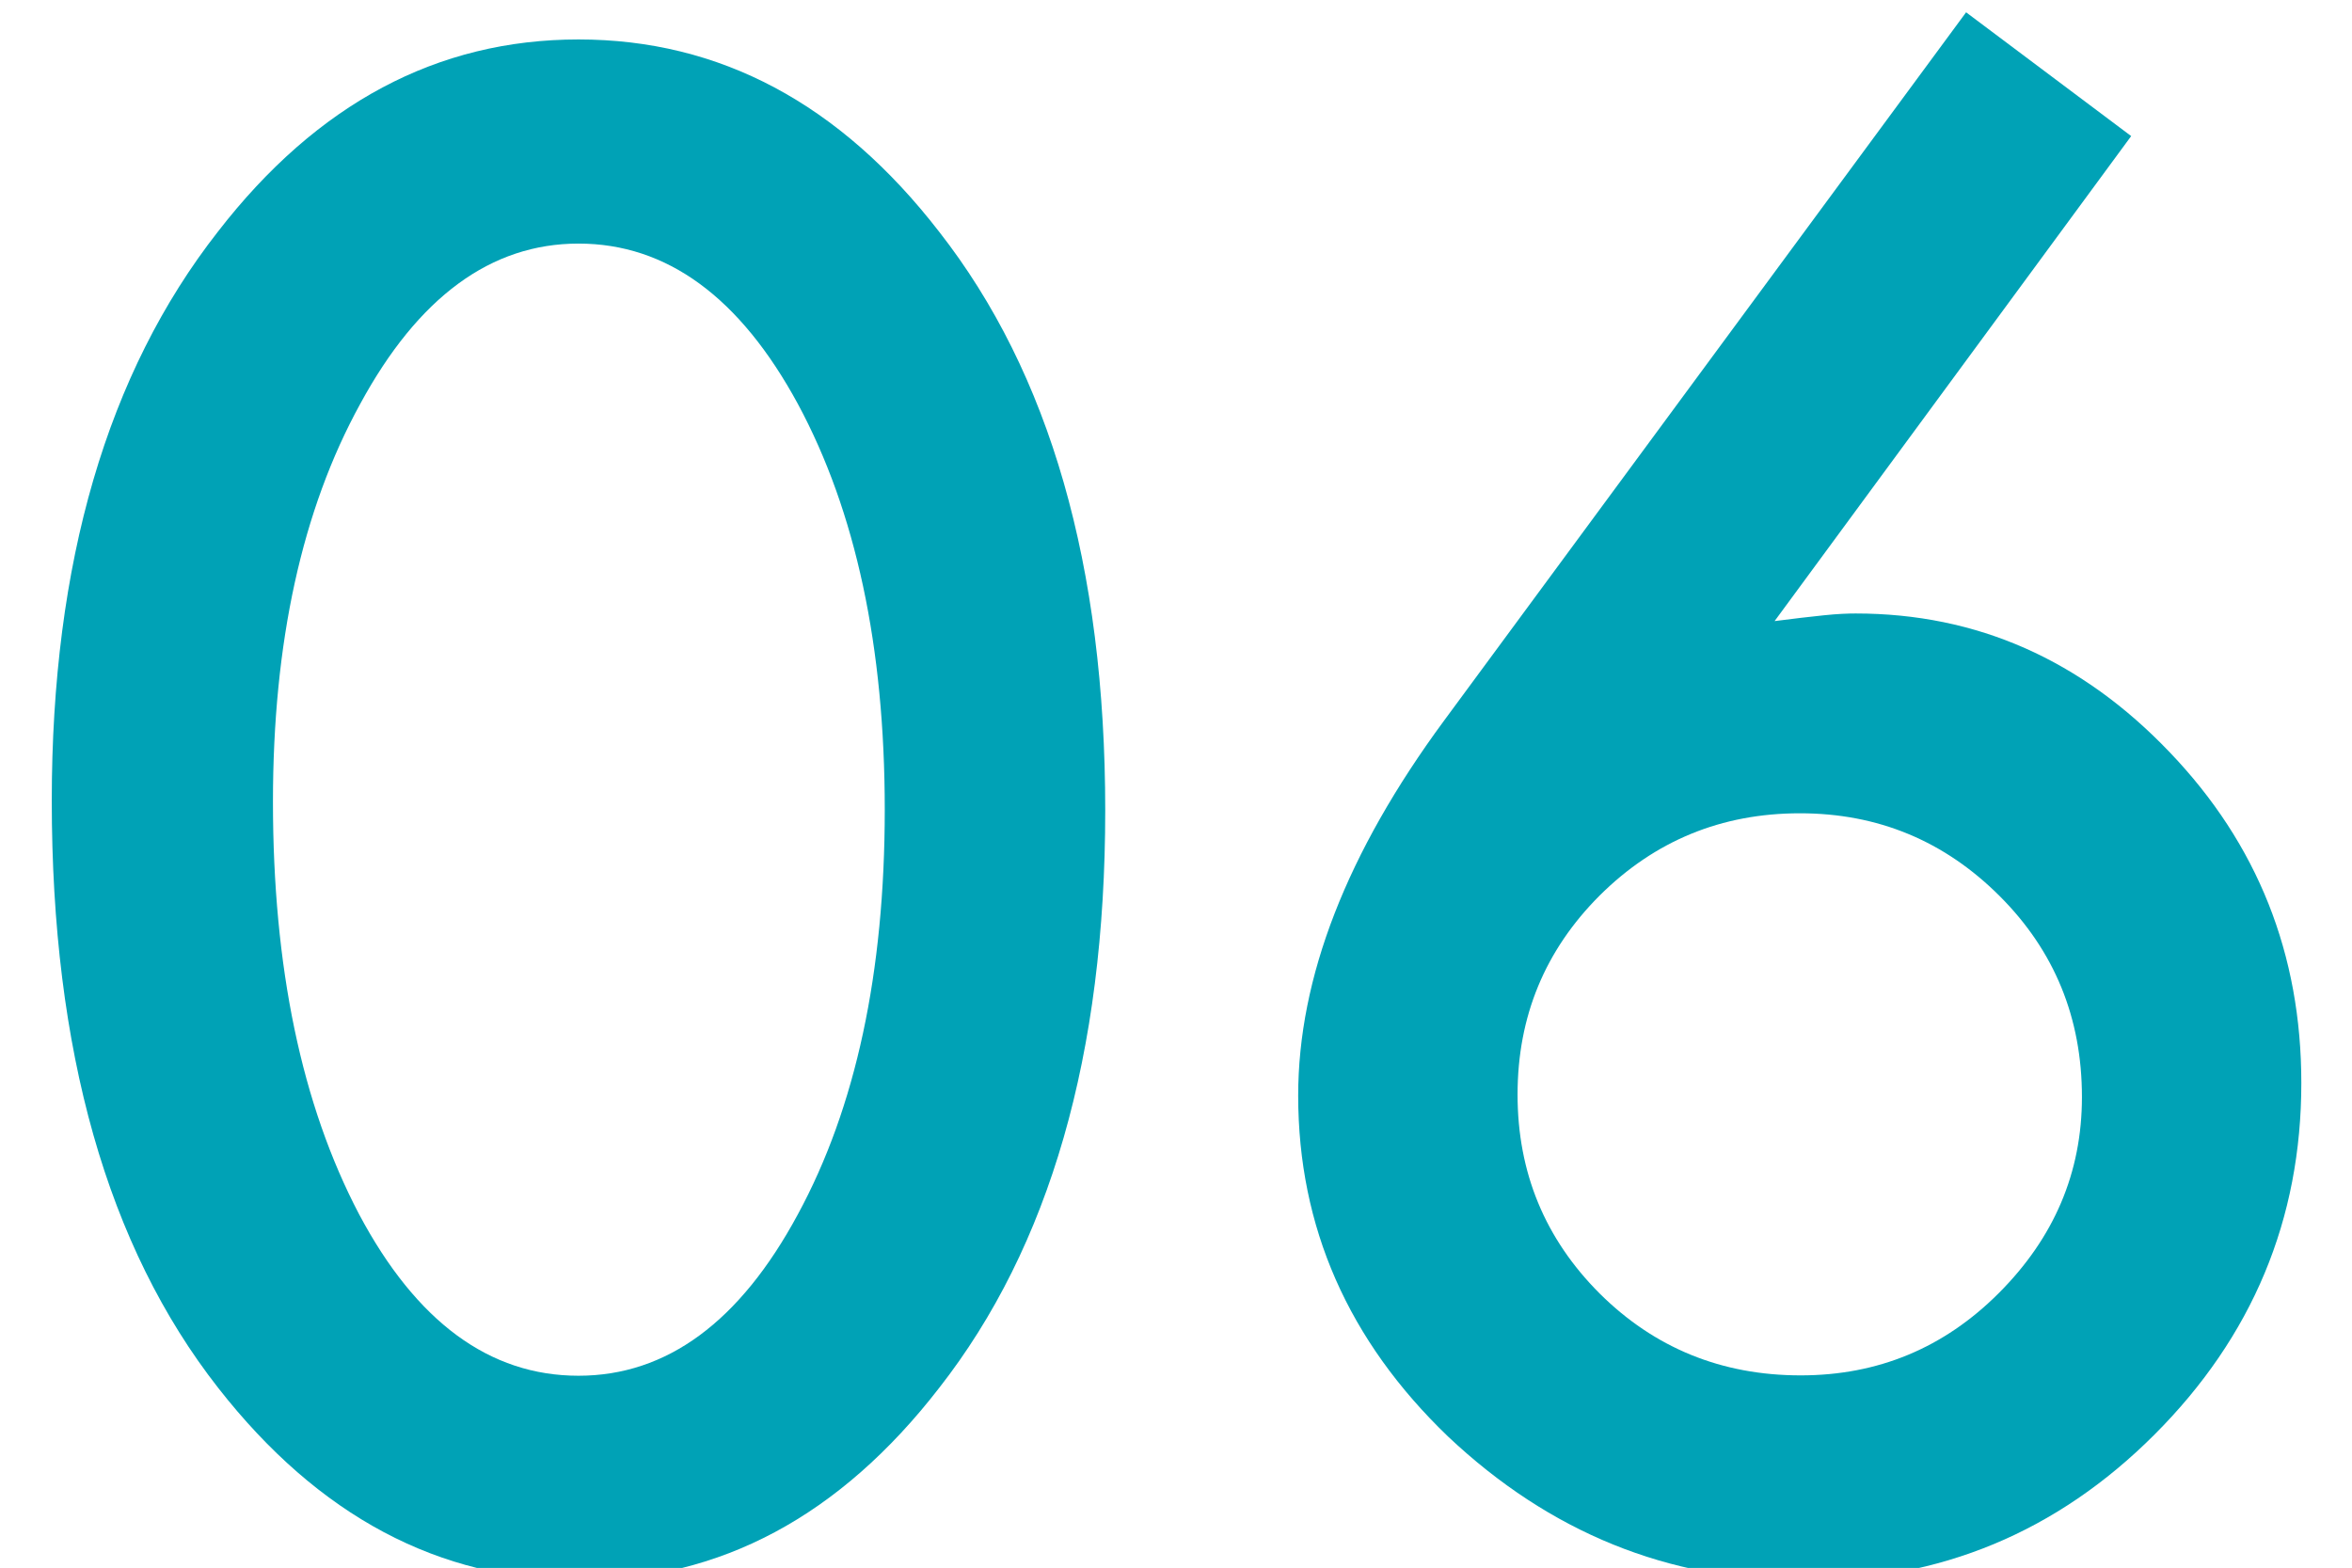
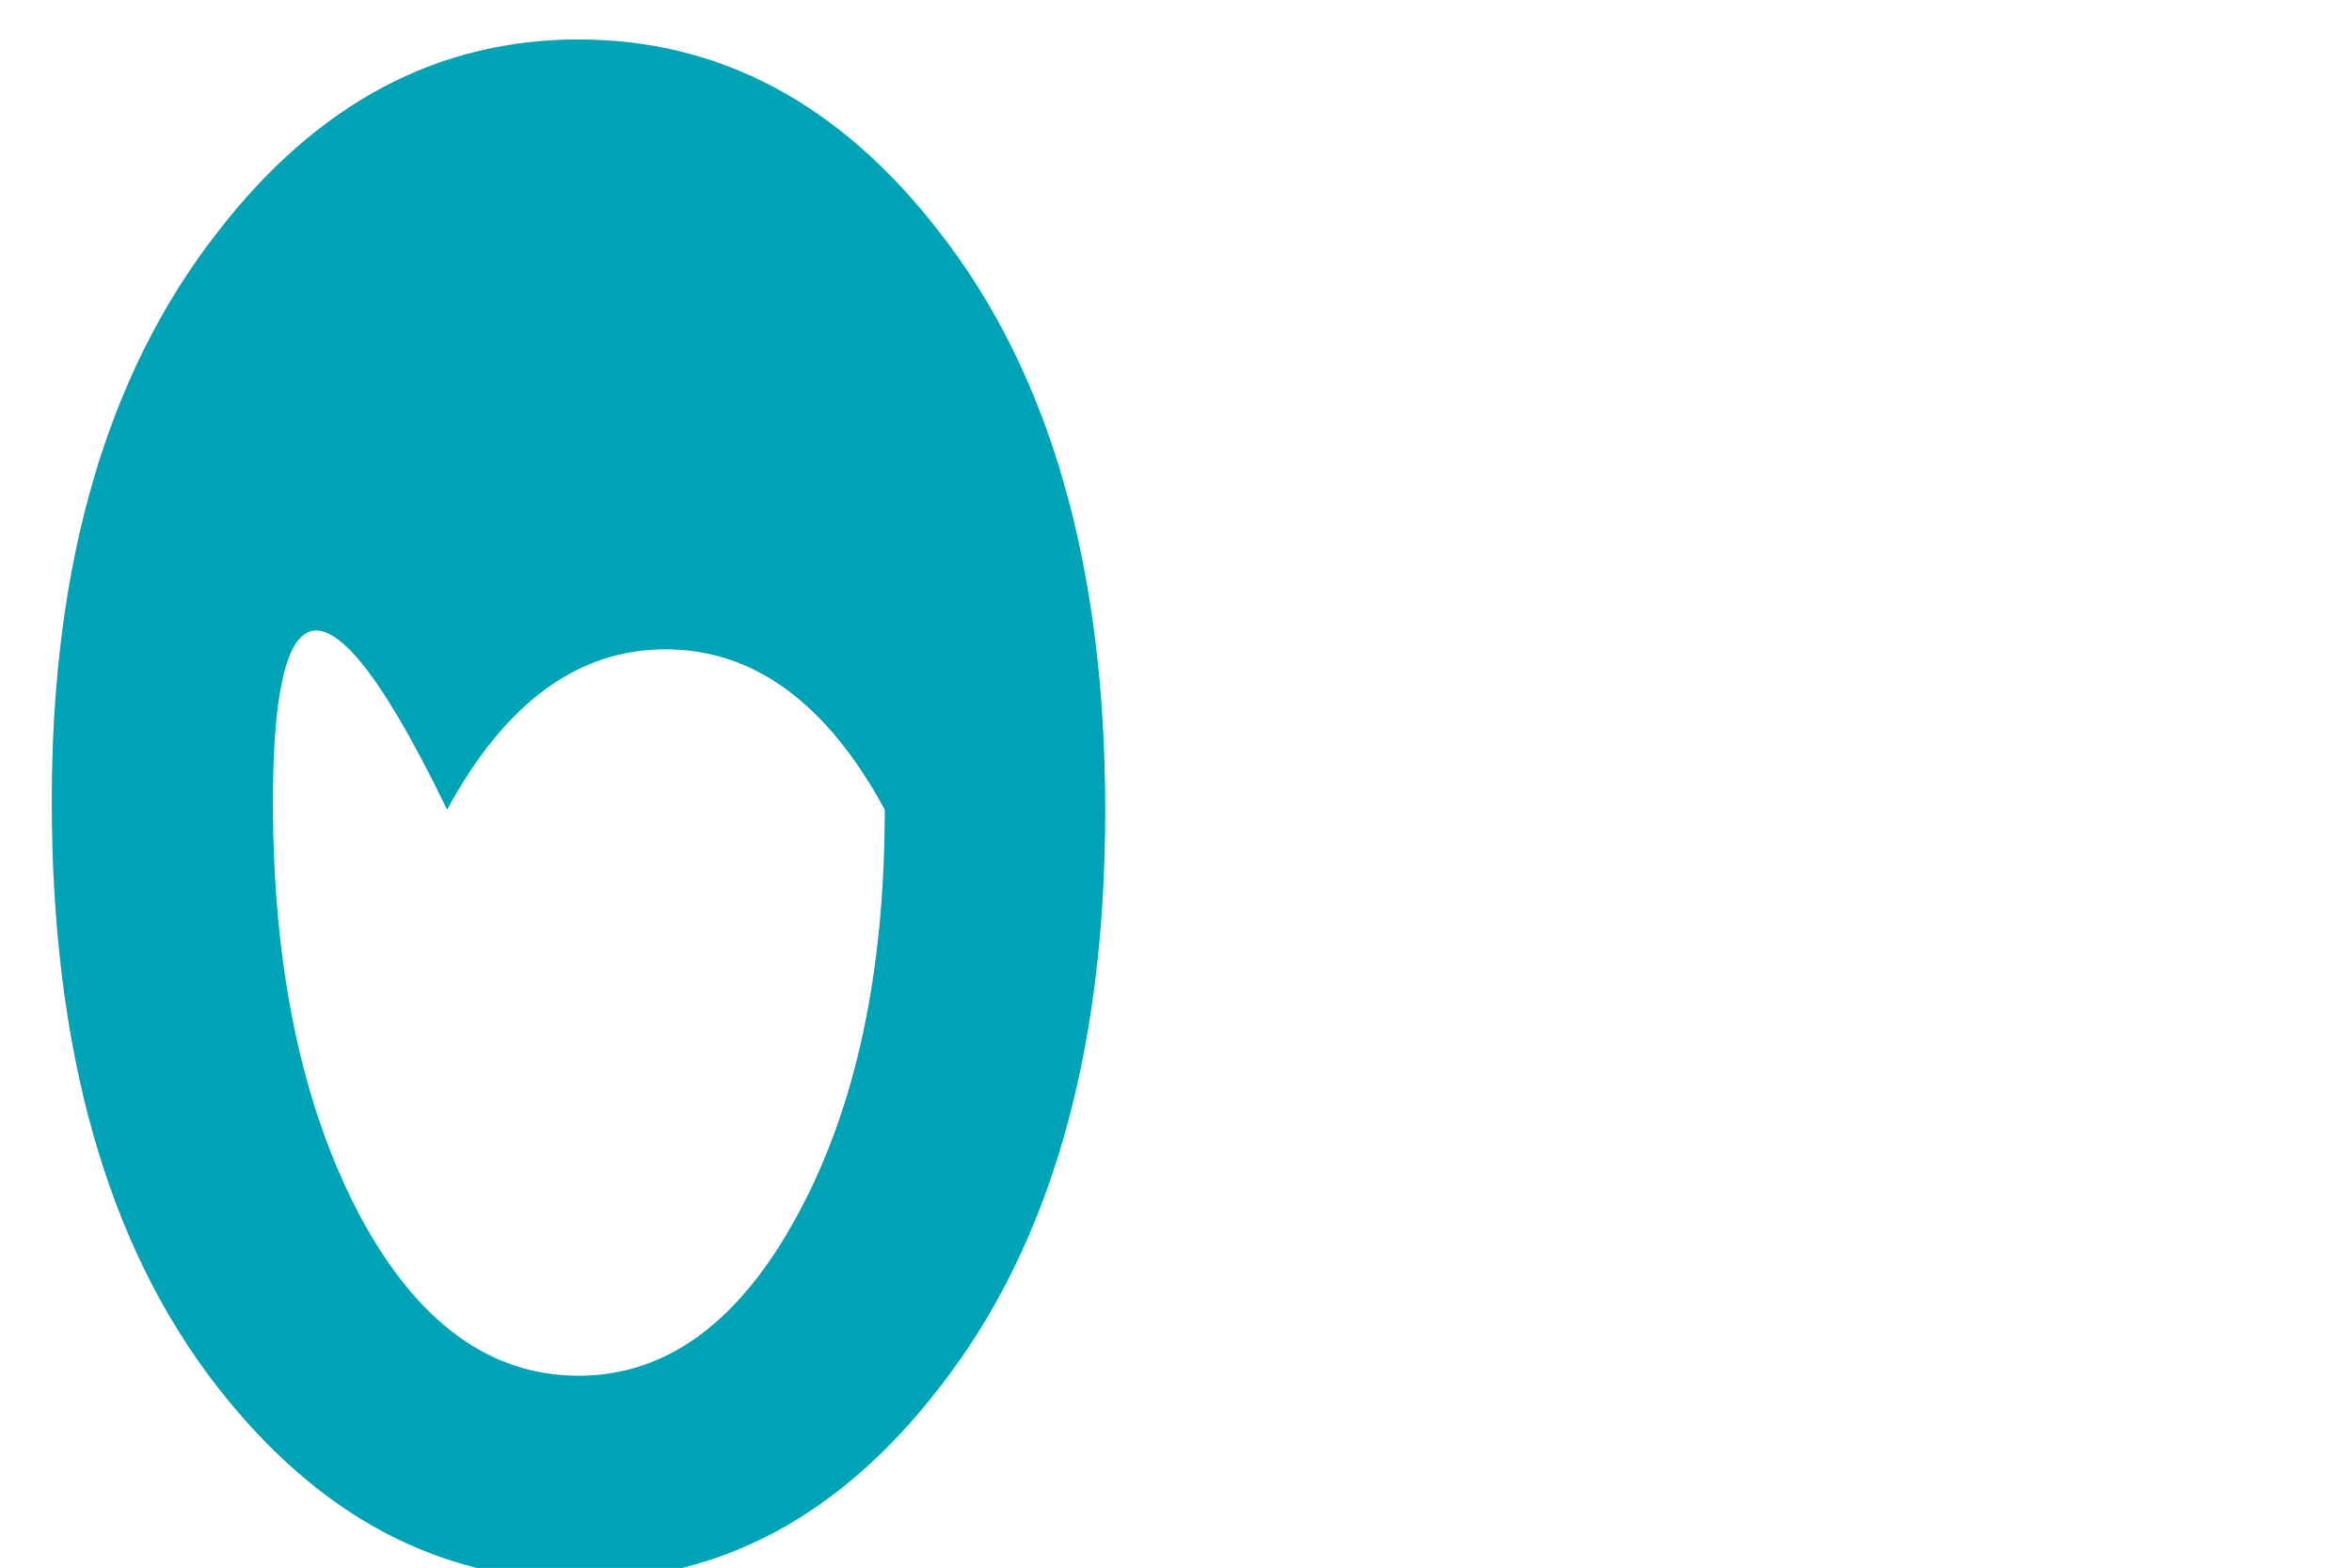
<svg xmlns="http://www.w3.org/2000/svg" version="1.1" id="レイヤー_1" x="0px" y="0px" viewBox="0 0 64.97 43.32" style="enable-background:new 0 0 64.97 43.32;" xml:space="preserve">
  <style type="text/css">
	.st0{fill:#00A2B6;}
</style>
  <g>
    <g>
-       <path class="st0" d="M1.43,22.12c0-6.57,1.53-11.81,4.59-15.72c2.74-3.54,6.06-5.31,9.96-5.31s7.22,1.77,9.96,5.31    c3.06,3.91,4.59,9.24,4.59,15.99c0,6.73-1.53,12.05-4.59,15.96c-2.74,3.54-6.05,5.31-9.93,5.31s-7.21-1.77-9.98-5.31    C2.96,34.43,1.43,29.02,1.43,22.12z M7.54,22.15c0,4.57,0.79,8.37,2.38,11.4c1.58,2.97,3.6,4.46,6.06,4.46    c2.44,0,4.46-1.49,6.06-4.46c1.6-2.95,2.4-6.68,2.4-11.18s-0.8-8.24-2.4-11.21c-1.6-2.95-3.62-4.43-6.06-4.43    c-2.42,0-4.43,1.48-6.03,4.43C8.34,14.09,7.54,17.75,7.54,22.15z" />
-       <path class="st0" d="M54.31,0.34l4.56,3.42l-9.85,13.4c0.53-0.07,0.99-0.12,1.36-0.16c0.38-0.04,0.67-0.05,0.88-0.05    c3.35,0,6.24,1.28,8.68,3.84c2.42,2.53,3.63,5.57,3.63,9.13c0,3.77-1.35,7.01-4.06,9.72c-2.69,2.69-5.92,4.03-9.69,4.03    c-3.74,0-7.01-1.33-9.82-3.98c-2.76-2.65-4.14-5.79-4.14-9.42c0-3.26,1.34-6.71,4.03-10.36L54.31,0.34z M57.51,30.31    c0-2.19-0.76-4.04-2.27-5.55c-1.53-1.53-3.37-2.29-5.52-2.29c-2.17,0-4.01,0.76-5.53,2.27c-1.51,1.51-2.27,3.34-2.27,5.5    s0.76,3.99,2.27,5.5C45.7,37.24,47.55,38,49.74,38c2.14,0,3.96-0.76,5.47-2.27C56.74,34.2,57.51,32.4,57.51,30.31z" />
+       <path class="st0" d="M1.43,22.12c0-6.57,1.53-11.81,4.59-15.72c2.74-3.54,6.06-5.31,9.96-5.31s7.22,1.77,9.96,5.31    c3.06,3.91,4.59,9.24,4.59,15.99c0,6.73-1.53,12.05-4.59,15.96c-2.74,3.54-6.05,5.31-9.93,5.31s-7.21-1.77-9.98-5.31    C2.96,34.43,1.43,29.02,1.43,22.12z M7.54,22.15c0,4.57,0.79,8.37,2.38,11.4c1.58,2.97,3.6,4.46,6.06,4.46    c2.44,0,4.46-1.49,6.06-4.46c1.6-2.95,2.4-6.68,2.4-11.18c-1.6-2.95-3.62-4.43-6.06-4.43    c-2.42,0-4.43,1.48-6.03,4.43C8.34,14.09,7.54,17.75,7.54,22.15z" />
    </g>
  </g>
</svg>